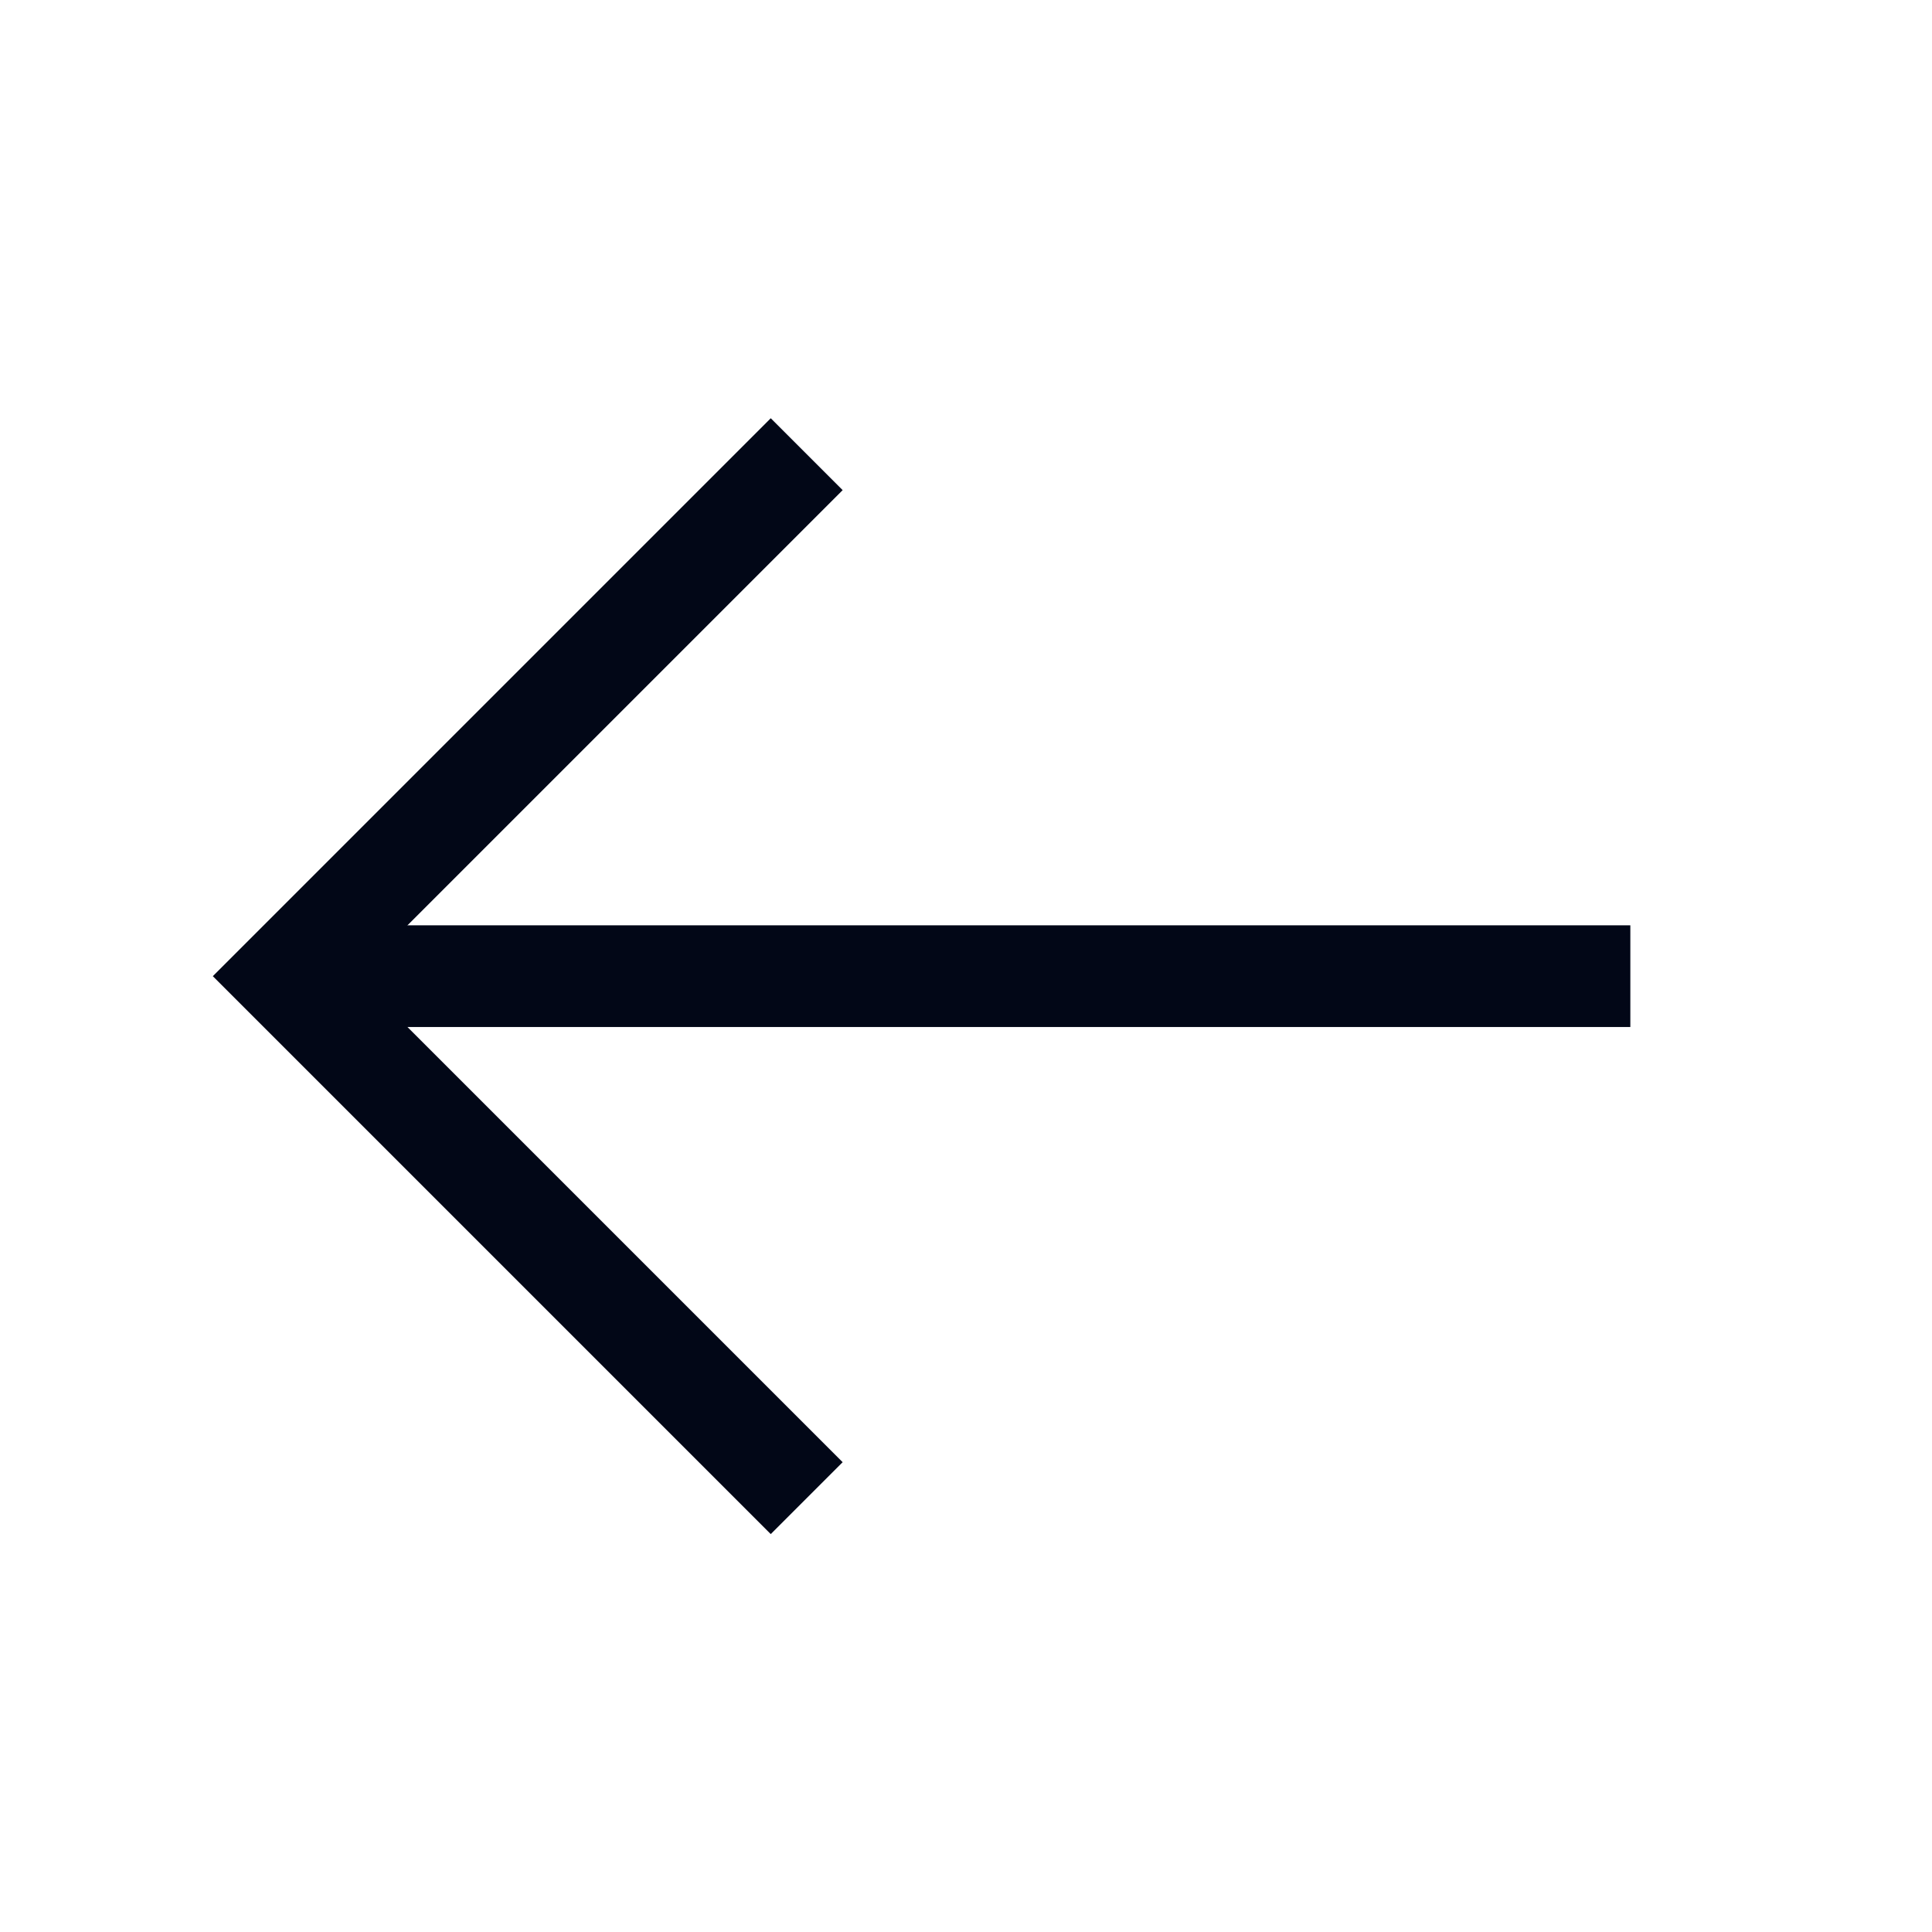
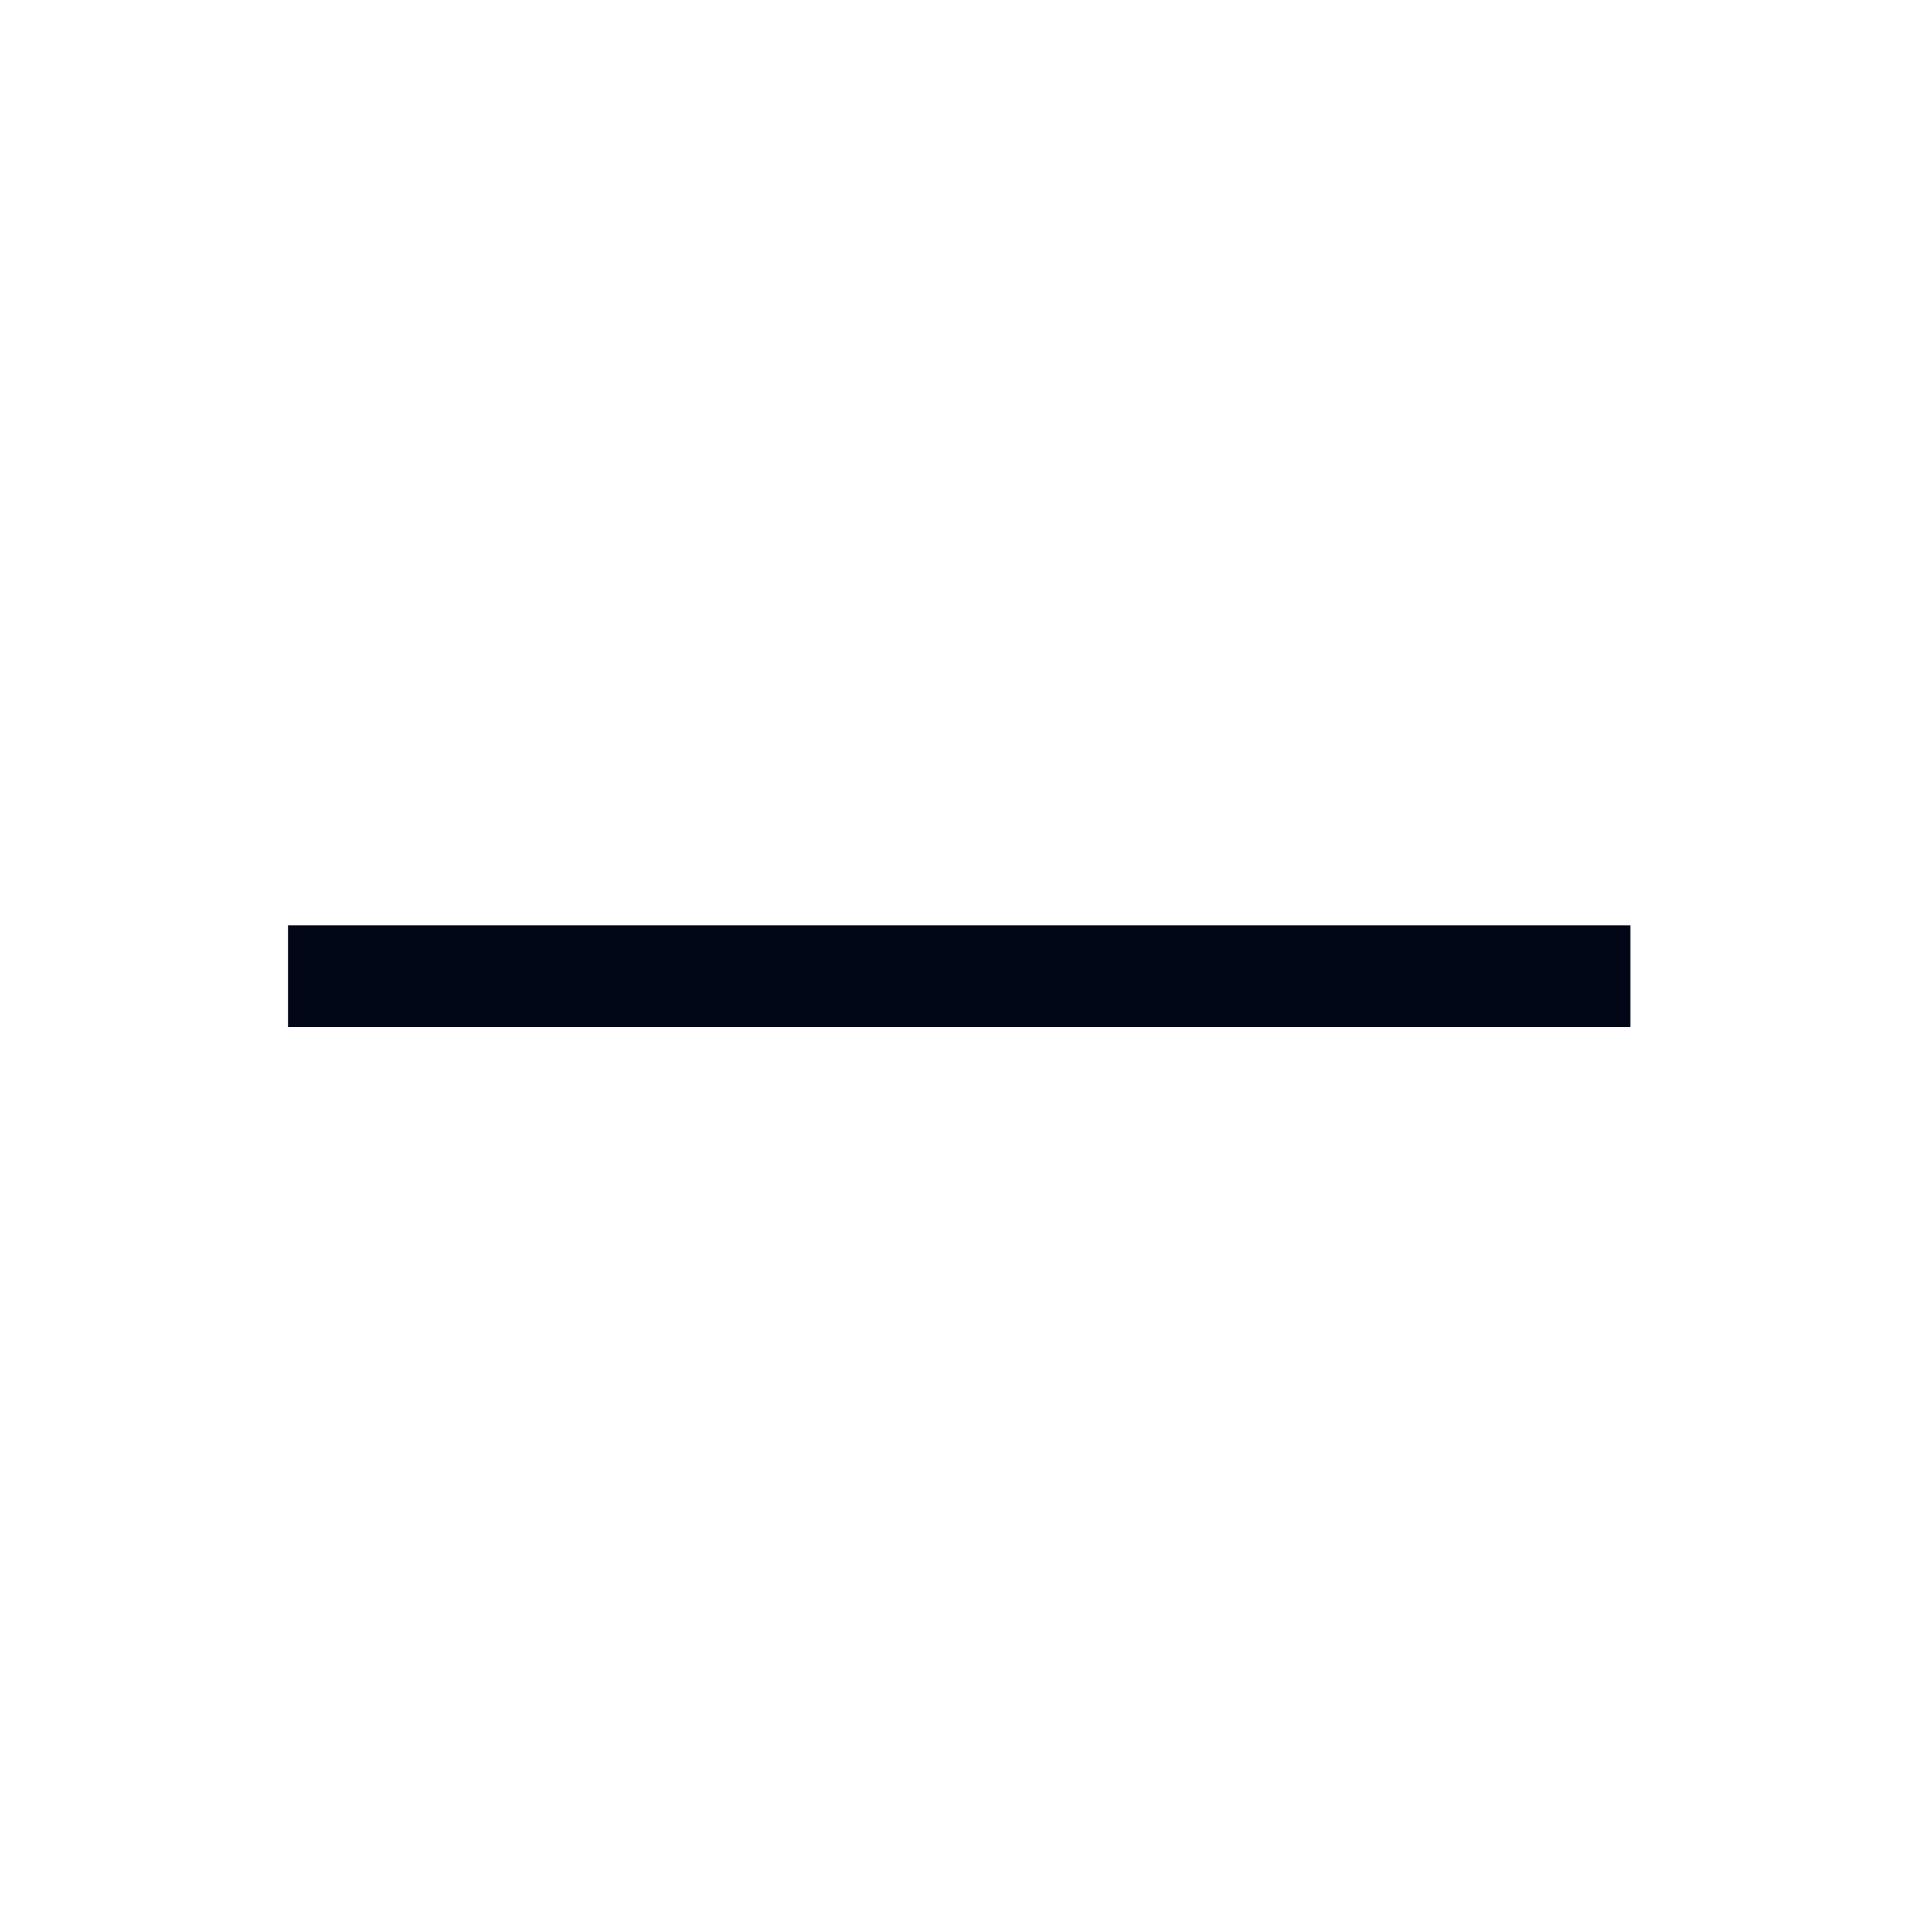
<svg xmlns="http://www.w3.org/2000/svg" version="1.1" id="Layer_1" x="0px" y="0px" viewBox="0 0 57 57" style="enable-background:new 0 0 57 57;" xml:space="preserve">
  <style type="text/css">
	.st0{fill:none;stroke:#020717;stroke-width:3;}
</style>
-   <path class="st0" d="M23.8,13.4L8.4,28.8l15.4,15.4" />
  <path class="st0" d="M8.5,28.8h39.6" />
</svg>